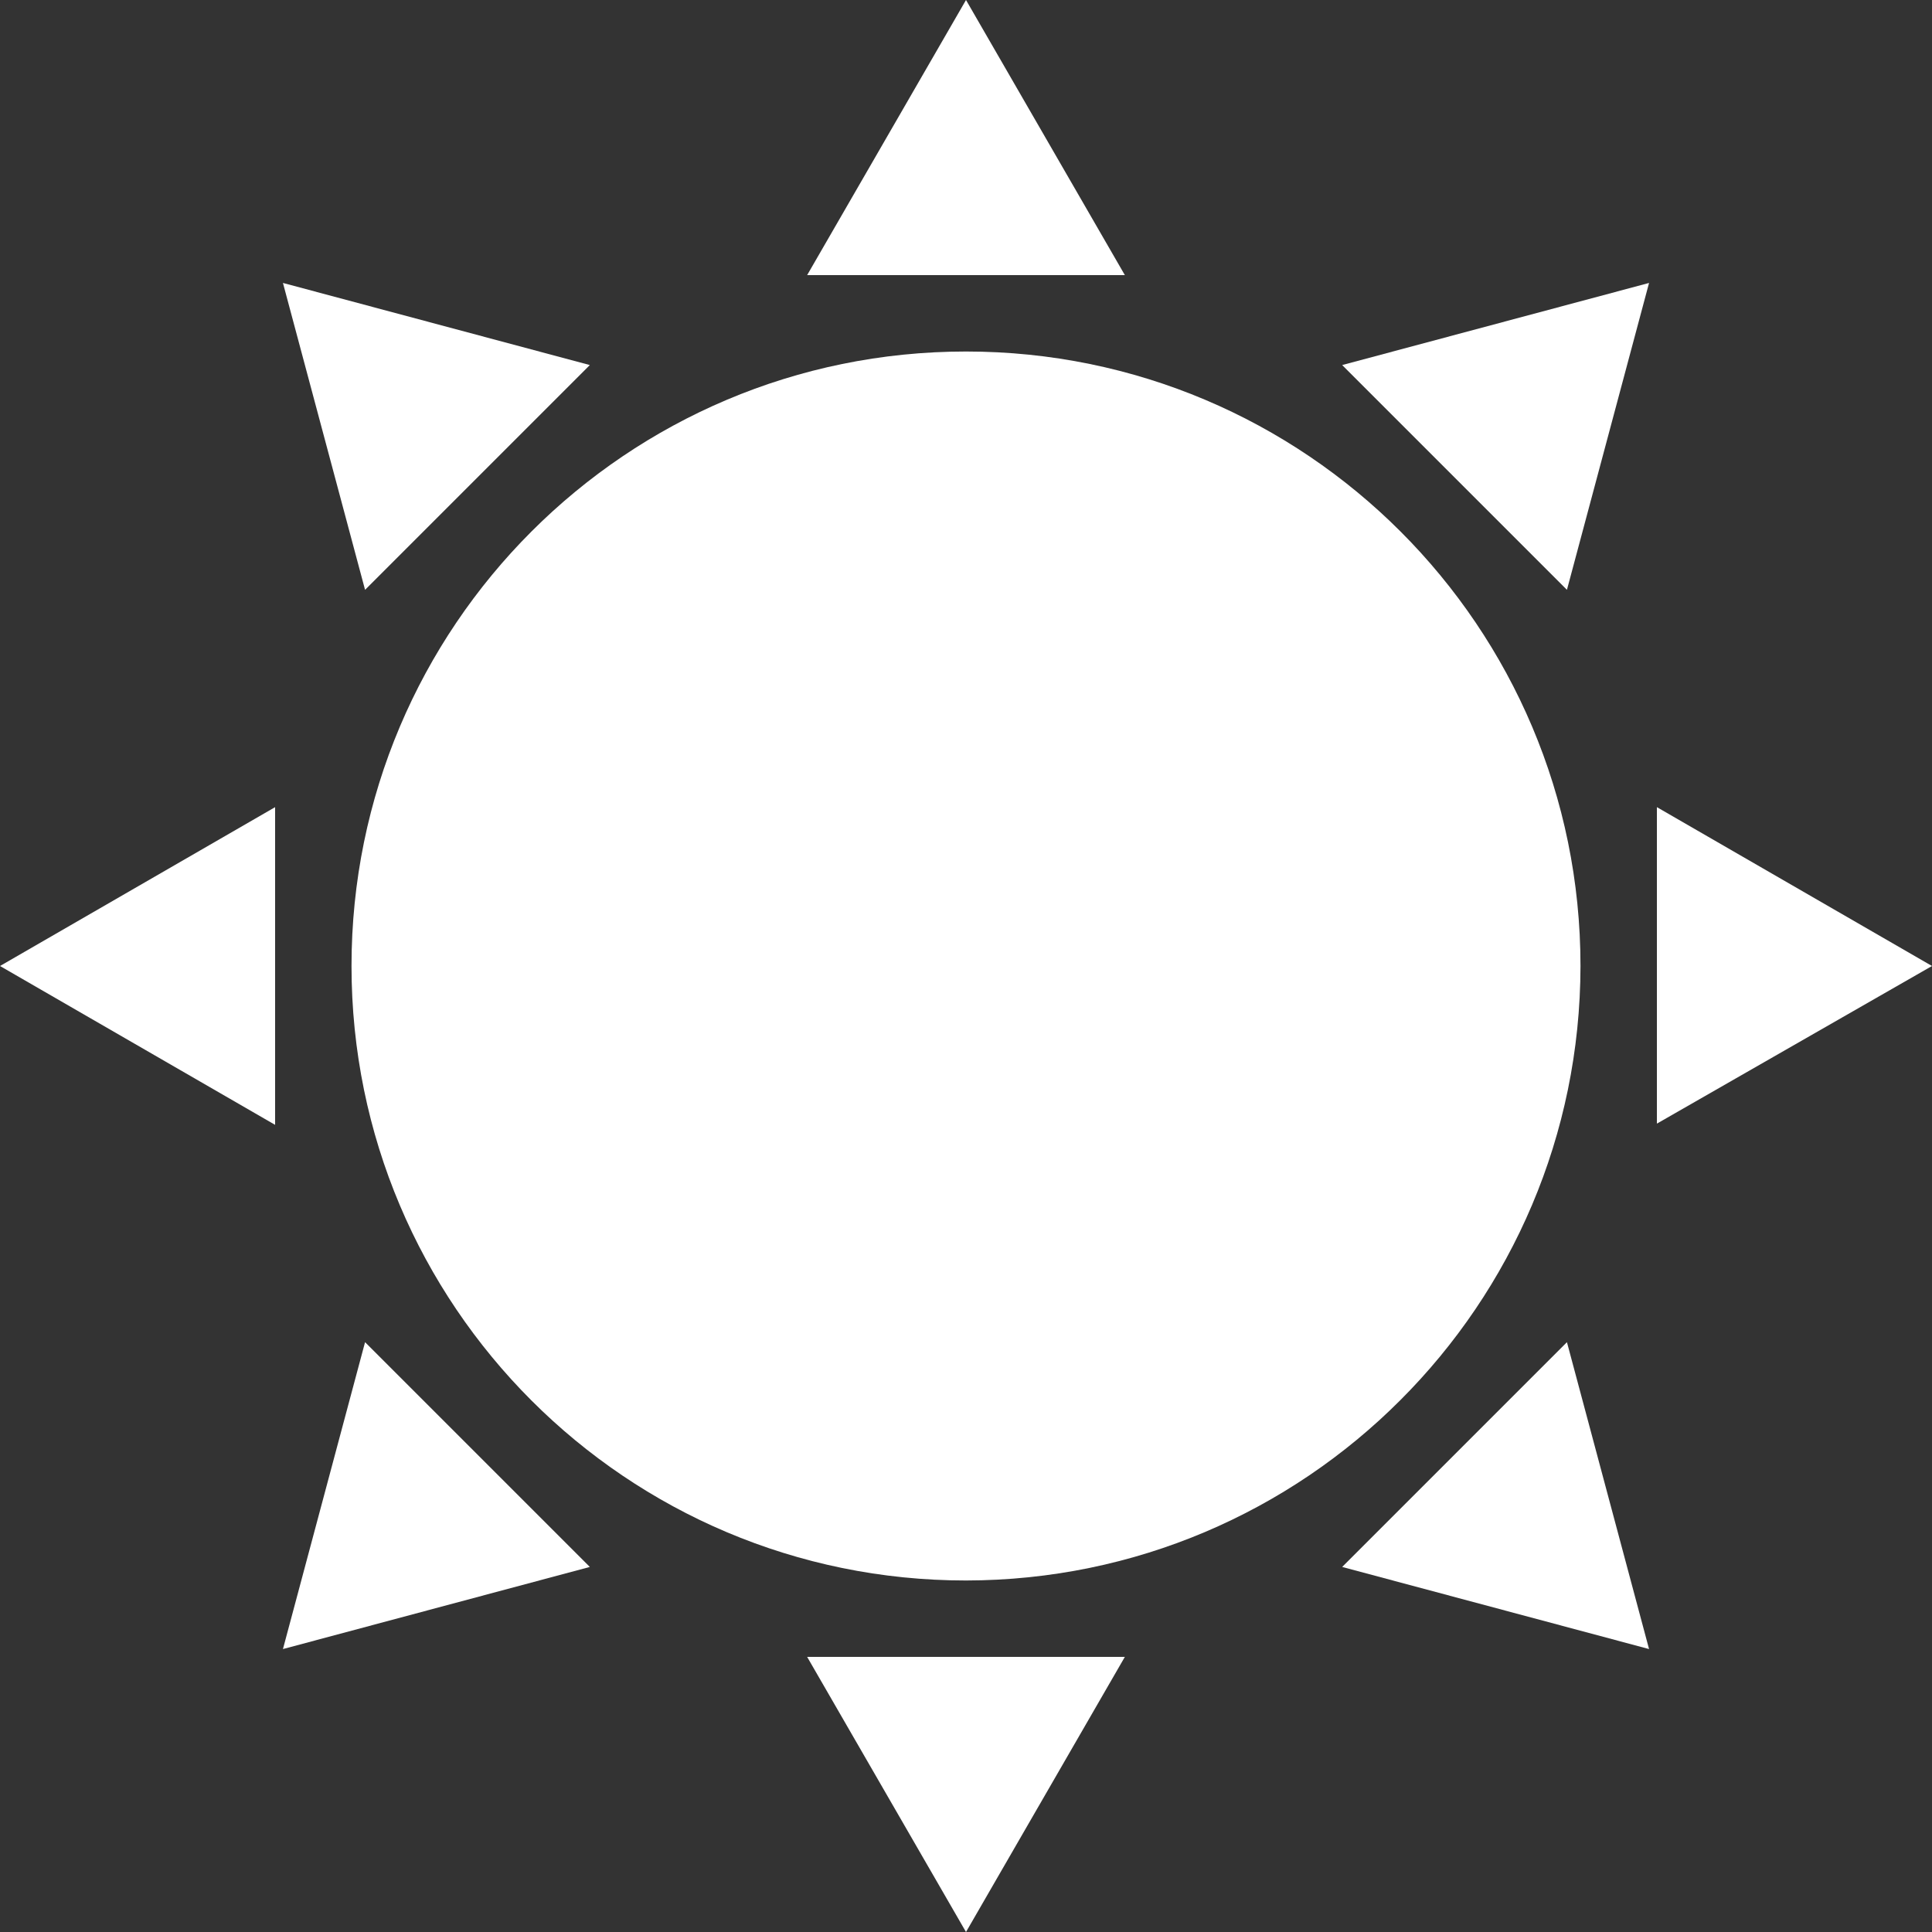
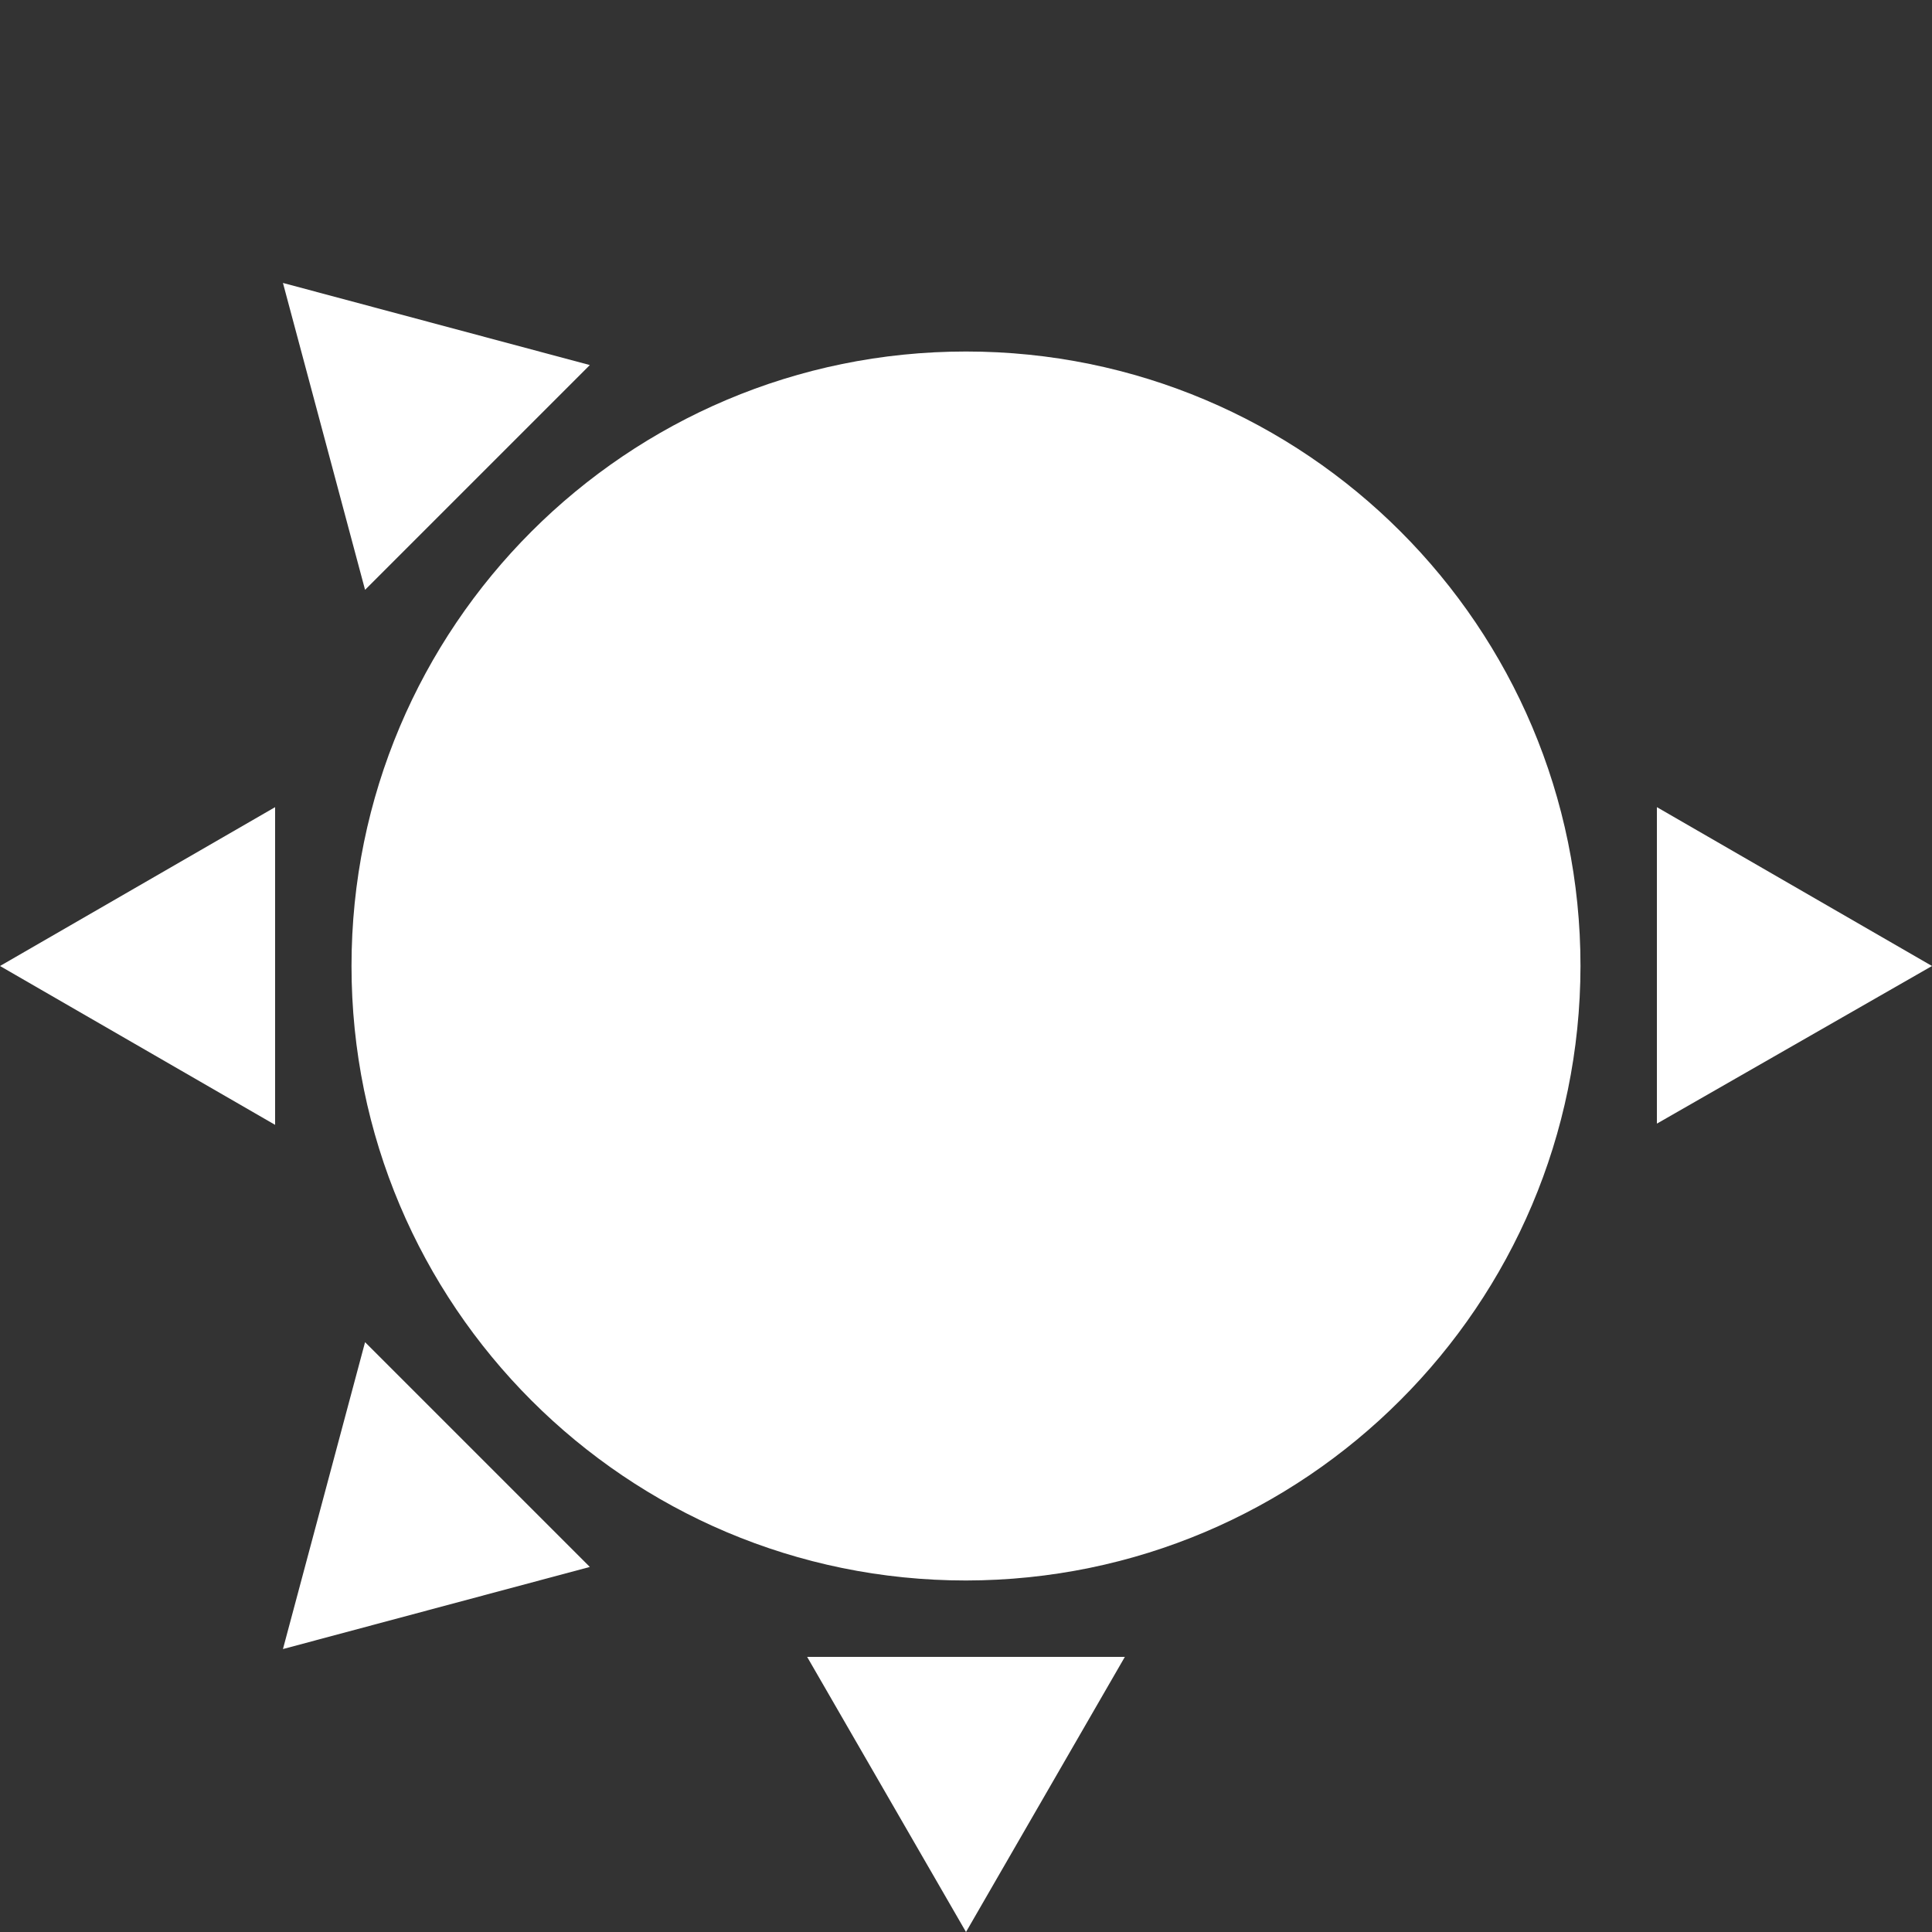
<svg xmlns="http://www.w3.org/2000/svg" id="katman_2" data-name="katman 2" viewBox="0 0 189.62 189.62" fill="#fff">
  <rect x="0" y="0" width="189.62" height="189.62" fill="#333333" stroke="none" />
  <g id="katman_1" data-name="katman 1">
    <polygon points="0 94.81 27 79.22 27 110.4 0 94.81" />
    <polygon points="35.83 131.73 57.89 153.79 27.77 161.85 35.83 131.73" />
    <polygon points="35.83 57.89 27.77 27.77 57.89 35.83 35.83 57.89" />
    <polygon points="79.22 162.62 110.4 162.62 94.81 189.62 79.22 162.62" />
-     <polygon points="110.4 27 79.22 27 94.81 0 110.4 27" />
    <path d="M155.12,94.81c-.02,16.64-6.77,31.71-17.69,42.62-10.91,10.92-25.98,17.67-42.62,17.69-33.31,0-60.31-27-60.31-60.31s27-60.31,60.31-60.31,60.31,27,60.31,60.31Z" />
-     <polygon points="153.79 131.73 161.85 161.85 131.73 153.79 153.79 131.73" />
-     <polygon points="131.73 35.83 161.85 27.77 153.79 57.89 131.73 35.83" />
    <polygon points="189.62 94.81 162.62 110.28 162.62 79.22 189.62 94.81" />
  </g>
</svg>